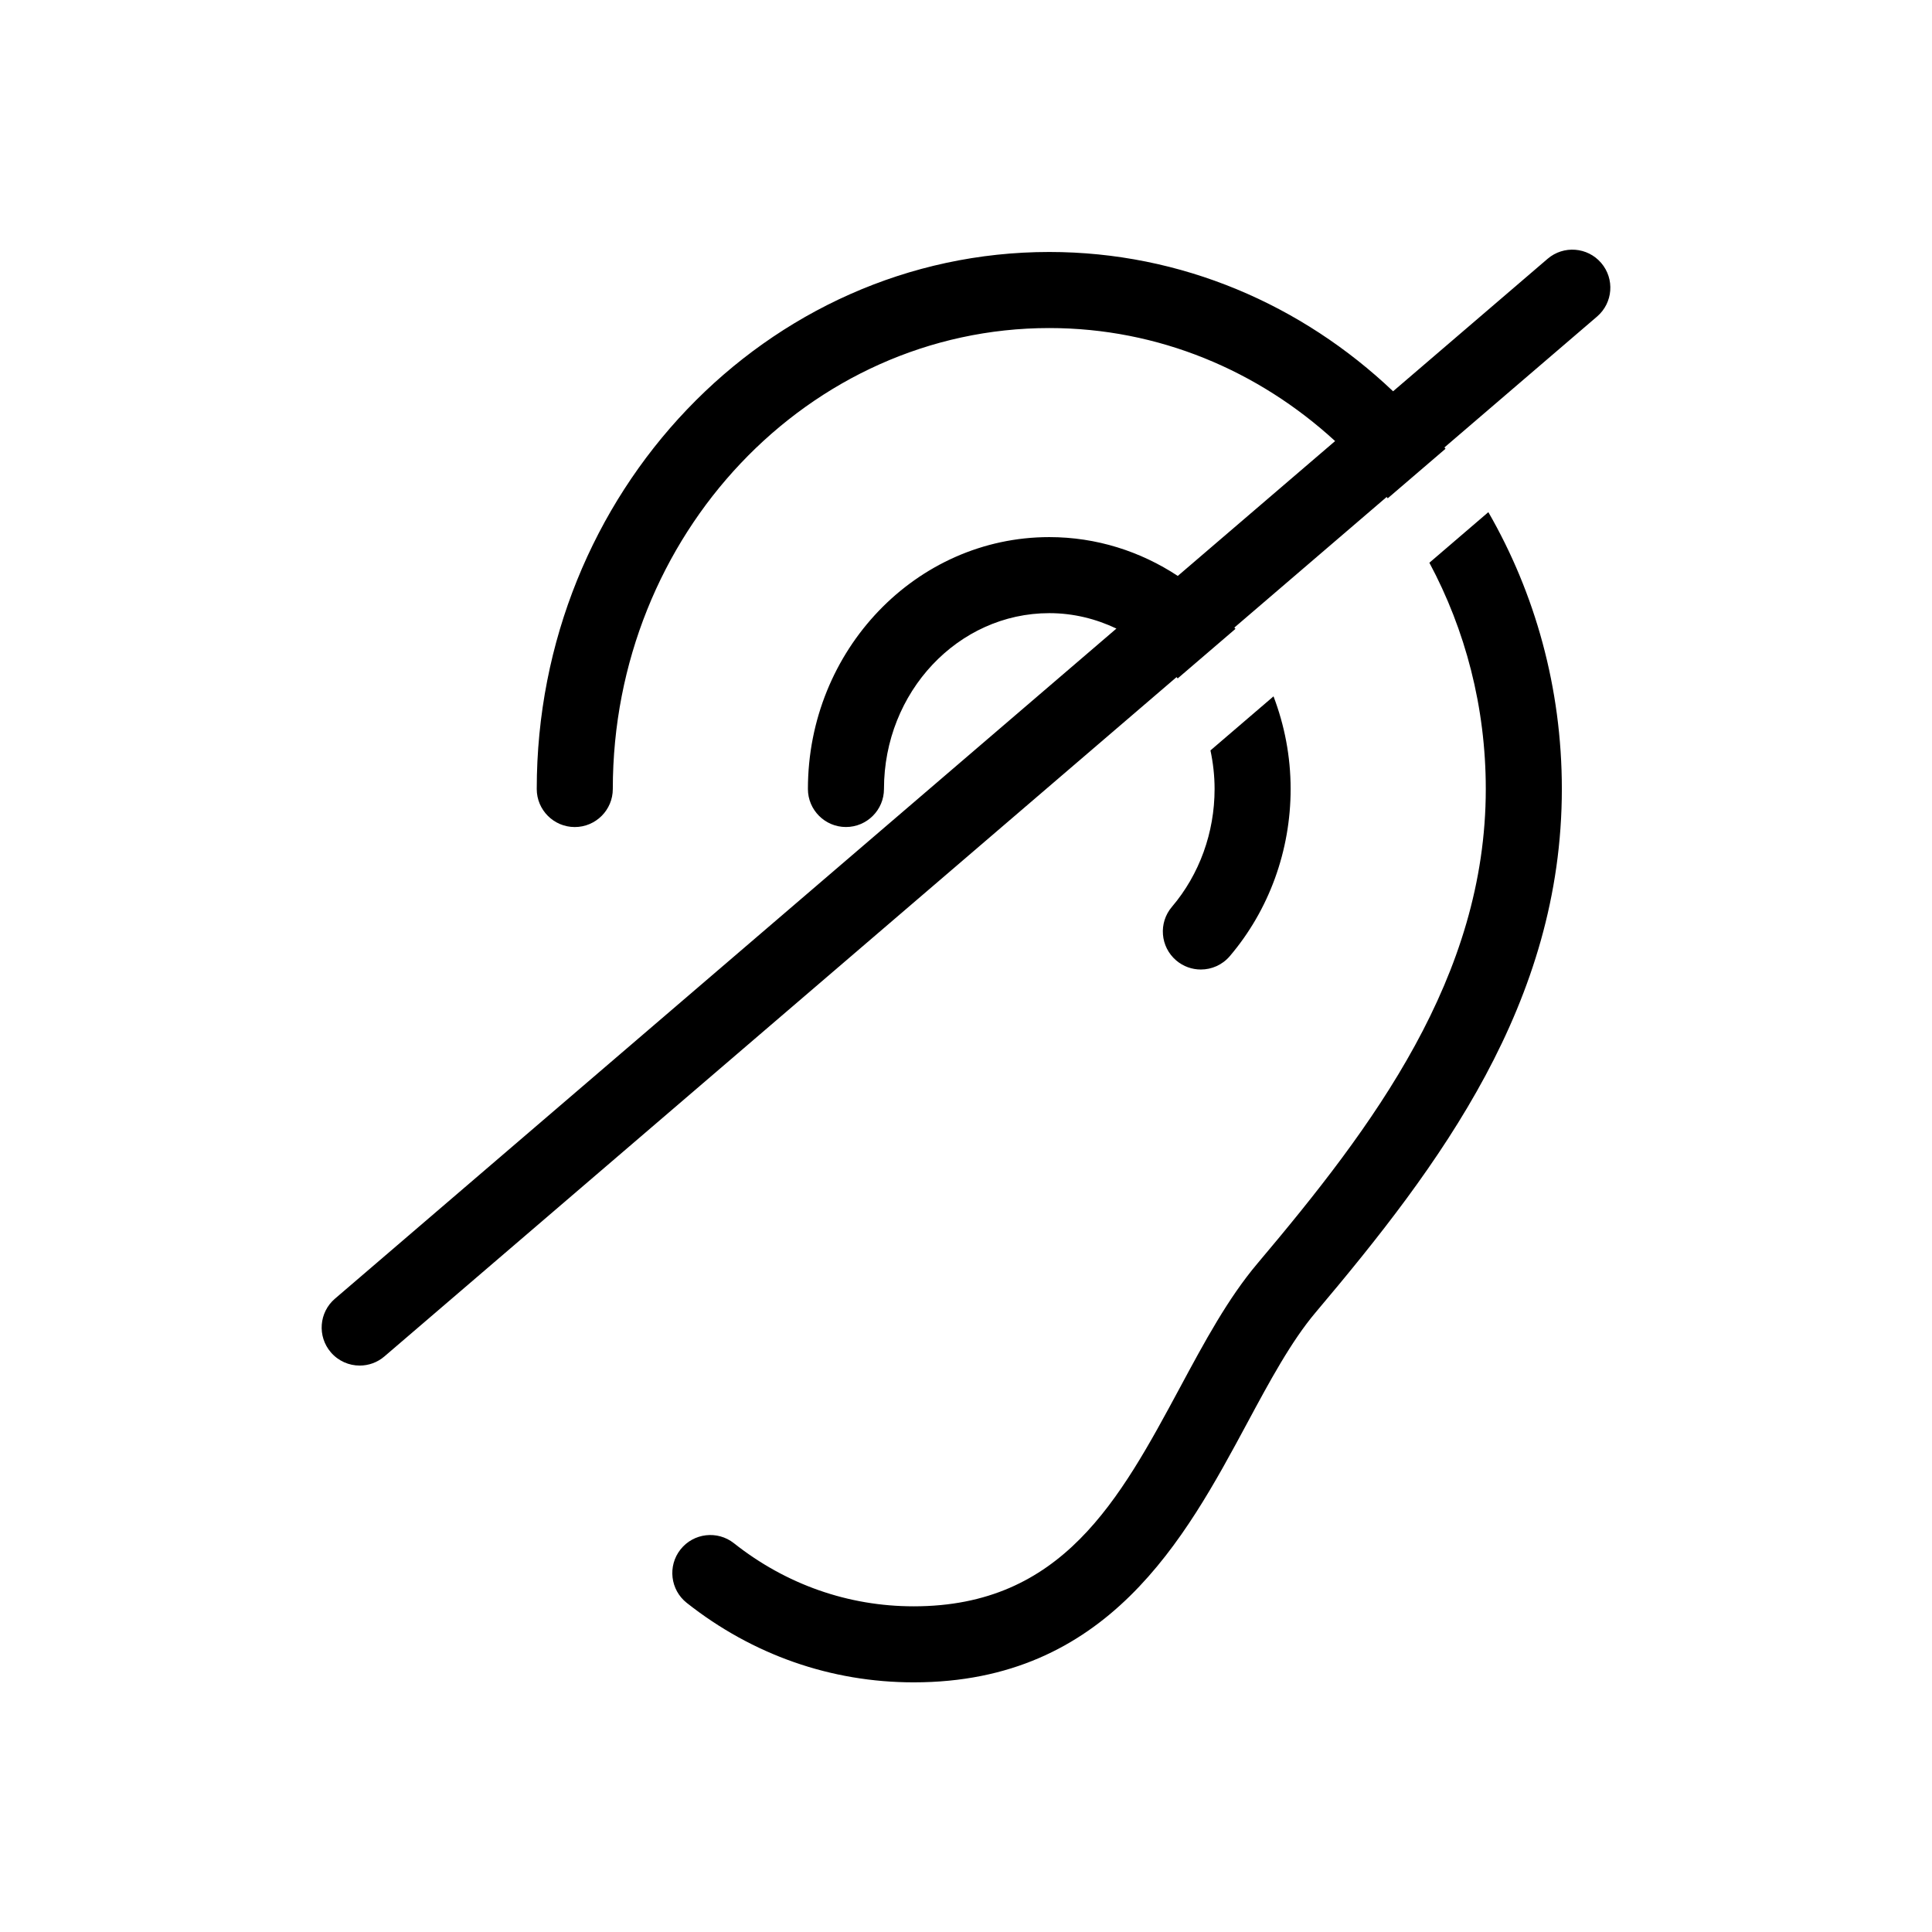
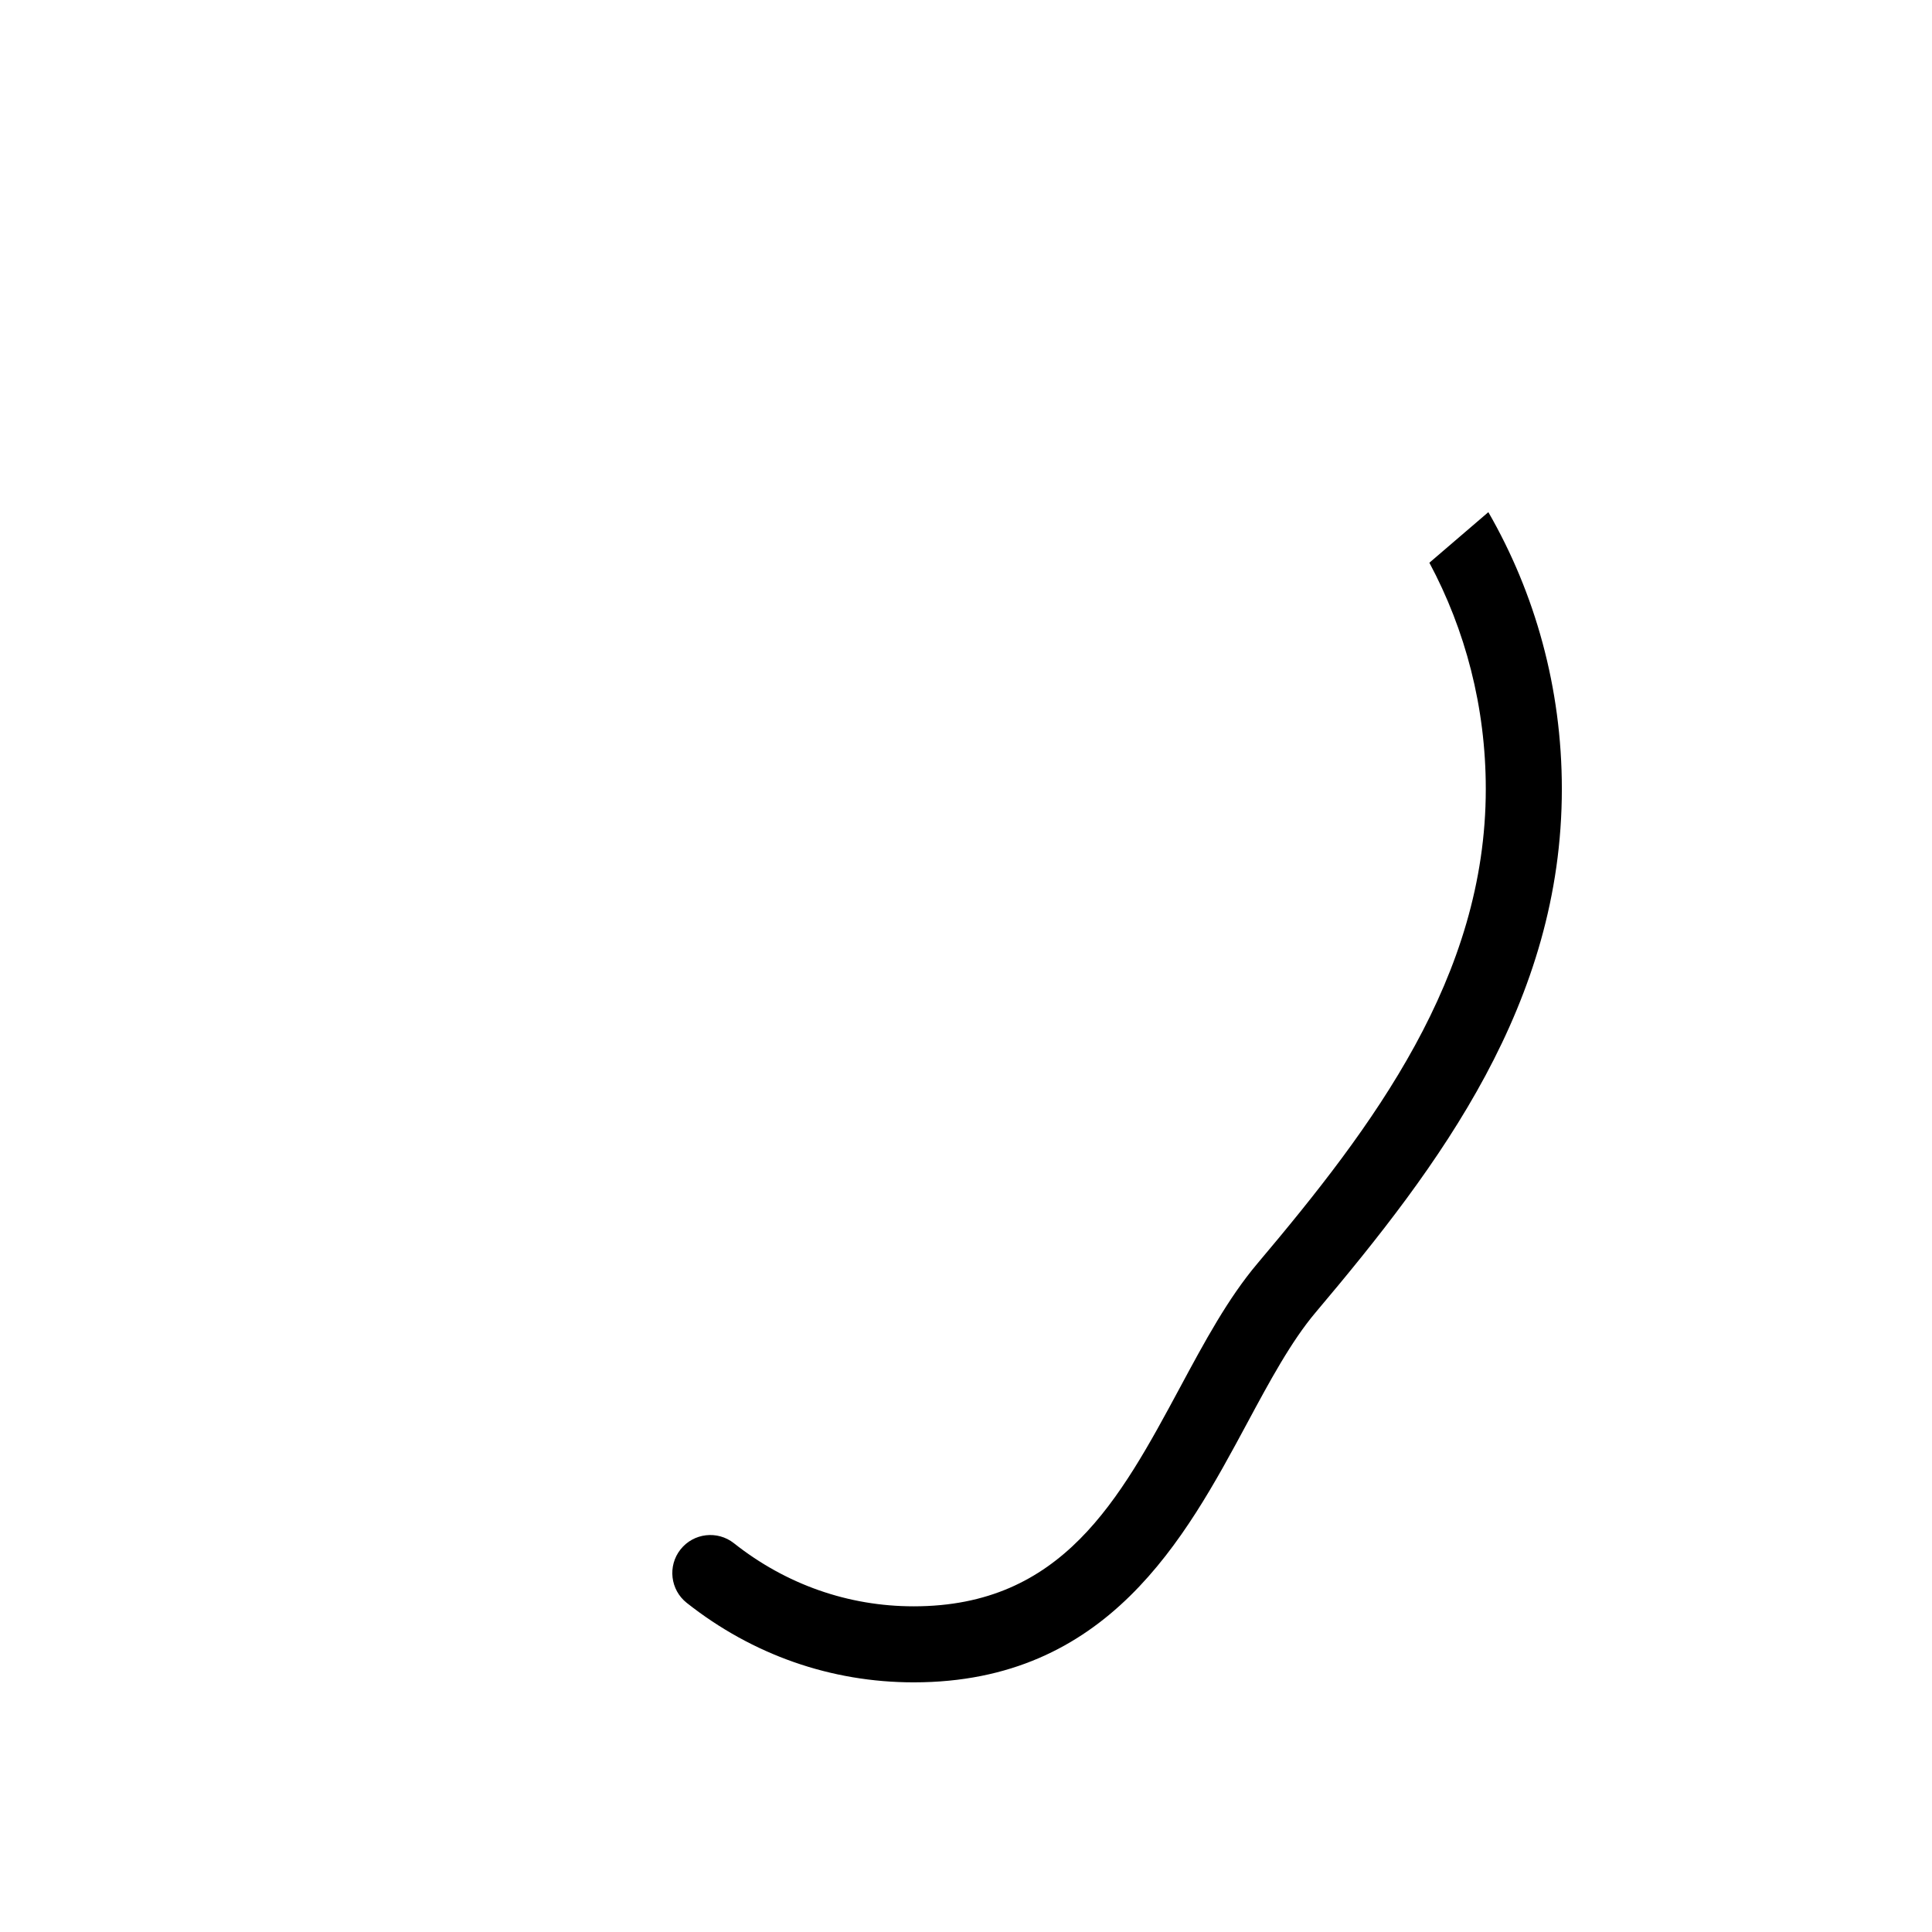
<svg xmlns="http://www.w3.org/2000/svg" fill="#000000" width="800px" height="800px" version="1.1" viewBox="144 144 512 512">
  <g>
-     <path d="m568.33 213.68c-3.621-4.223-9.984-4.715-14.207-1.09l-40.941 35.105c-24.117-22.91-56.07-36.918-91.109-36.918-74.895 0-135.83 63.844-135.83 142.32 0 5.562 4.516 10.078 10.078 10.078s10.078-4.516 10.078-10.078c0-67.359 51.891-122.16 115.68-122.16 28.953 0 55.43 11.32 75.738 29.953l-41.691 35.738c-9.871-6.504-21.543-10.289-34.051-10.289-35.273 0-63.969 29.941-63.969 66.75 0 5.562 4.516 10.078 10.078 10.078s10.078-4.516 10.078-10.078c0-25.695 19.652-46.598 43.816-46.598 6.34 0 12.34 1.496 17.785 4.086l-207.1 177.59c-4.227 3.621-4.715 9.98-1.09 14.207 1.996 2.324 4.816 3.516 7.652 3.516 2.316 0 4.656-0.797 6.555-2.43l209.92-180.02c0.098 0.121 0.203 0.227 0.297 0.348l15.316-13.133c-0.098-0.117-0.207-0.223-0.301-0.336l40.363-34.613c0.098 0.117 0.191 0.227 0.289 0.348l15.312-13.129c-0.098-0.117-0.195-0.227-0.289-0.348l40.449-34.688c4.231-3.625 4.715-9.984 1.094-14.207z" />
    <path d="m522.8 293.13c9.496 17.73 14.949 38.172 14.949 59.953 0 49.902-29.887 89.477-60.496 125.73-7.84 9.285-13.996 20.727-20.516 32.844-16.062 29.844-31.227 58.035-70.594 58.035-17.332 0-33.812-5.777-47.648-16.723-4.363-3.449-10.707-2.707-14.156 1.656-3.449 4.367-2.707 10.707 1.656 14.156 17.438 13.777 38.234 21.059 60.148 21.059 51.41 0 71.883-38.059 88.34-68.641 6.004-11.164 11.684-21.715 18.168-29.391 33.016-39.105 65.254-82.031 65.254-138.73 0-26.812-7.125-51.914-19.477-73.352z" />
-     <path d="m455.71 398.53c1.895 1.613 4.219 2.402 6.523 2.402 2.852 0 5.688-1.203 7.68-3.547 10.395-12.223 16.117-27.957 16.117-44.305 0-8.672-1.641-16.934-4.535-24.539l-16.711 14.328c0.695 3.289 1.094 6.699 1.094 10.211 0 11.574-4.019 22.672-11.316 31.25-3.602 4.234-3.09 10.598 1.148 14.199z" />
  </g>
</svg>